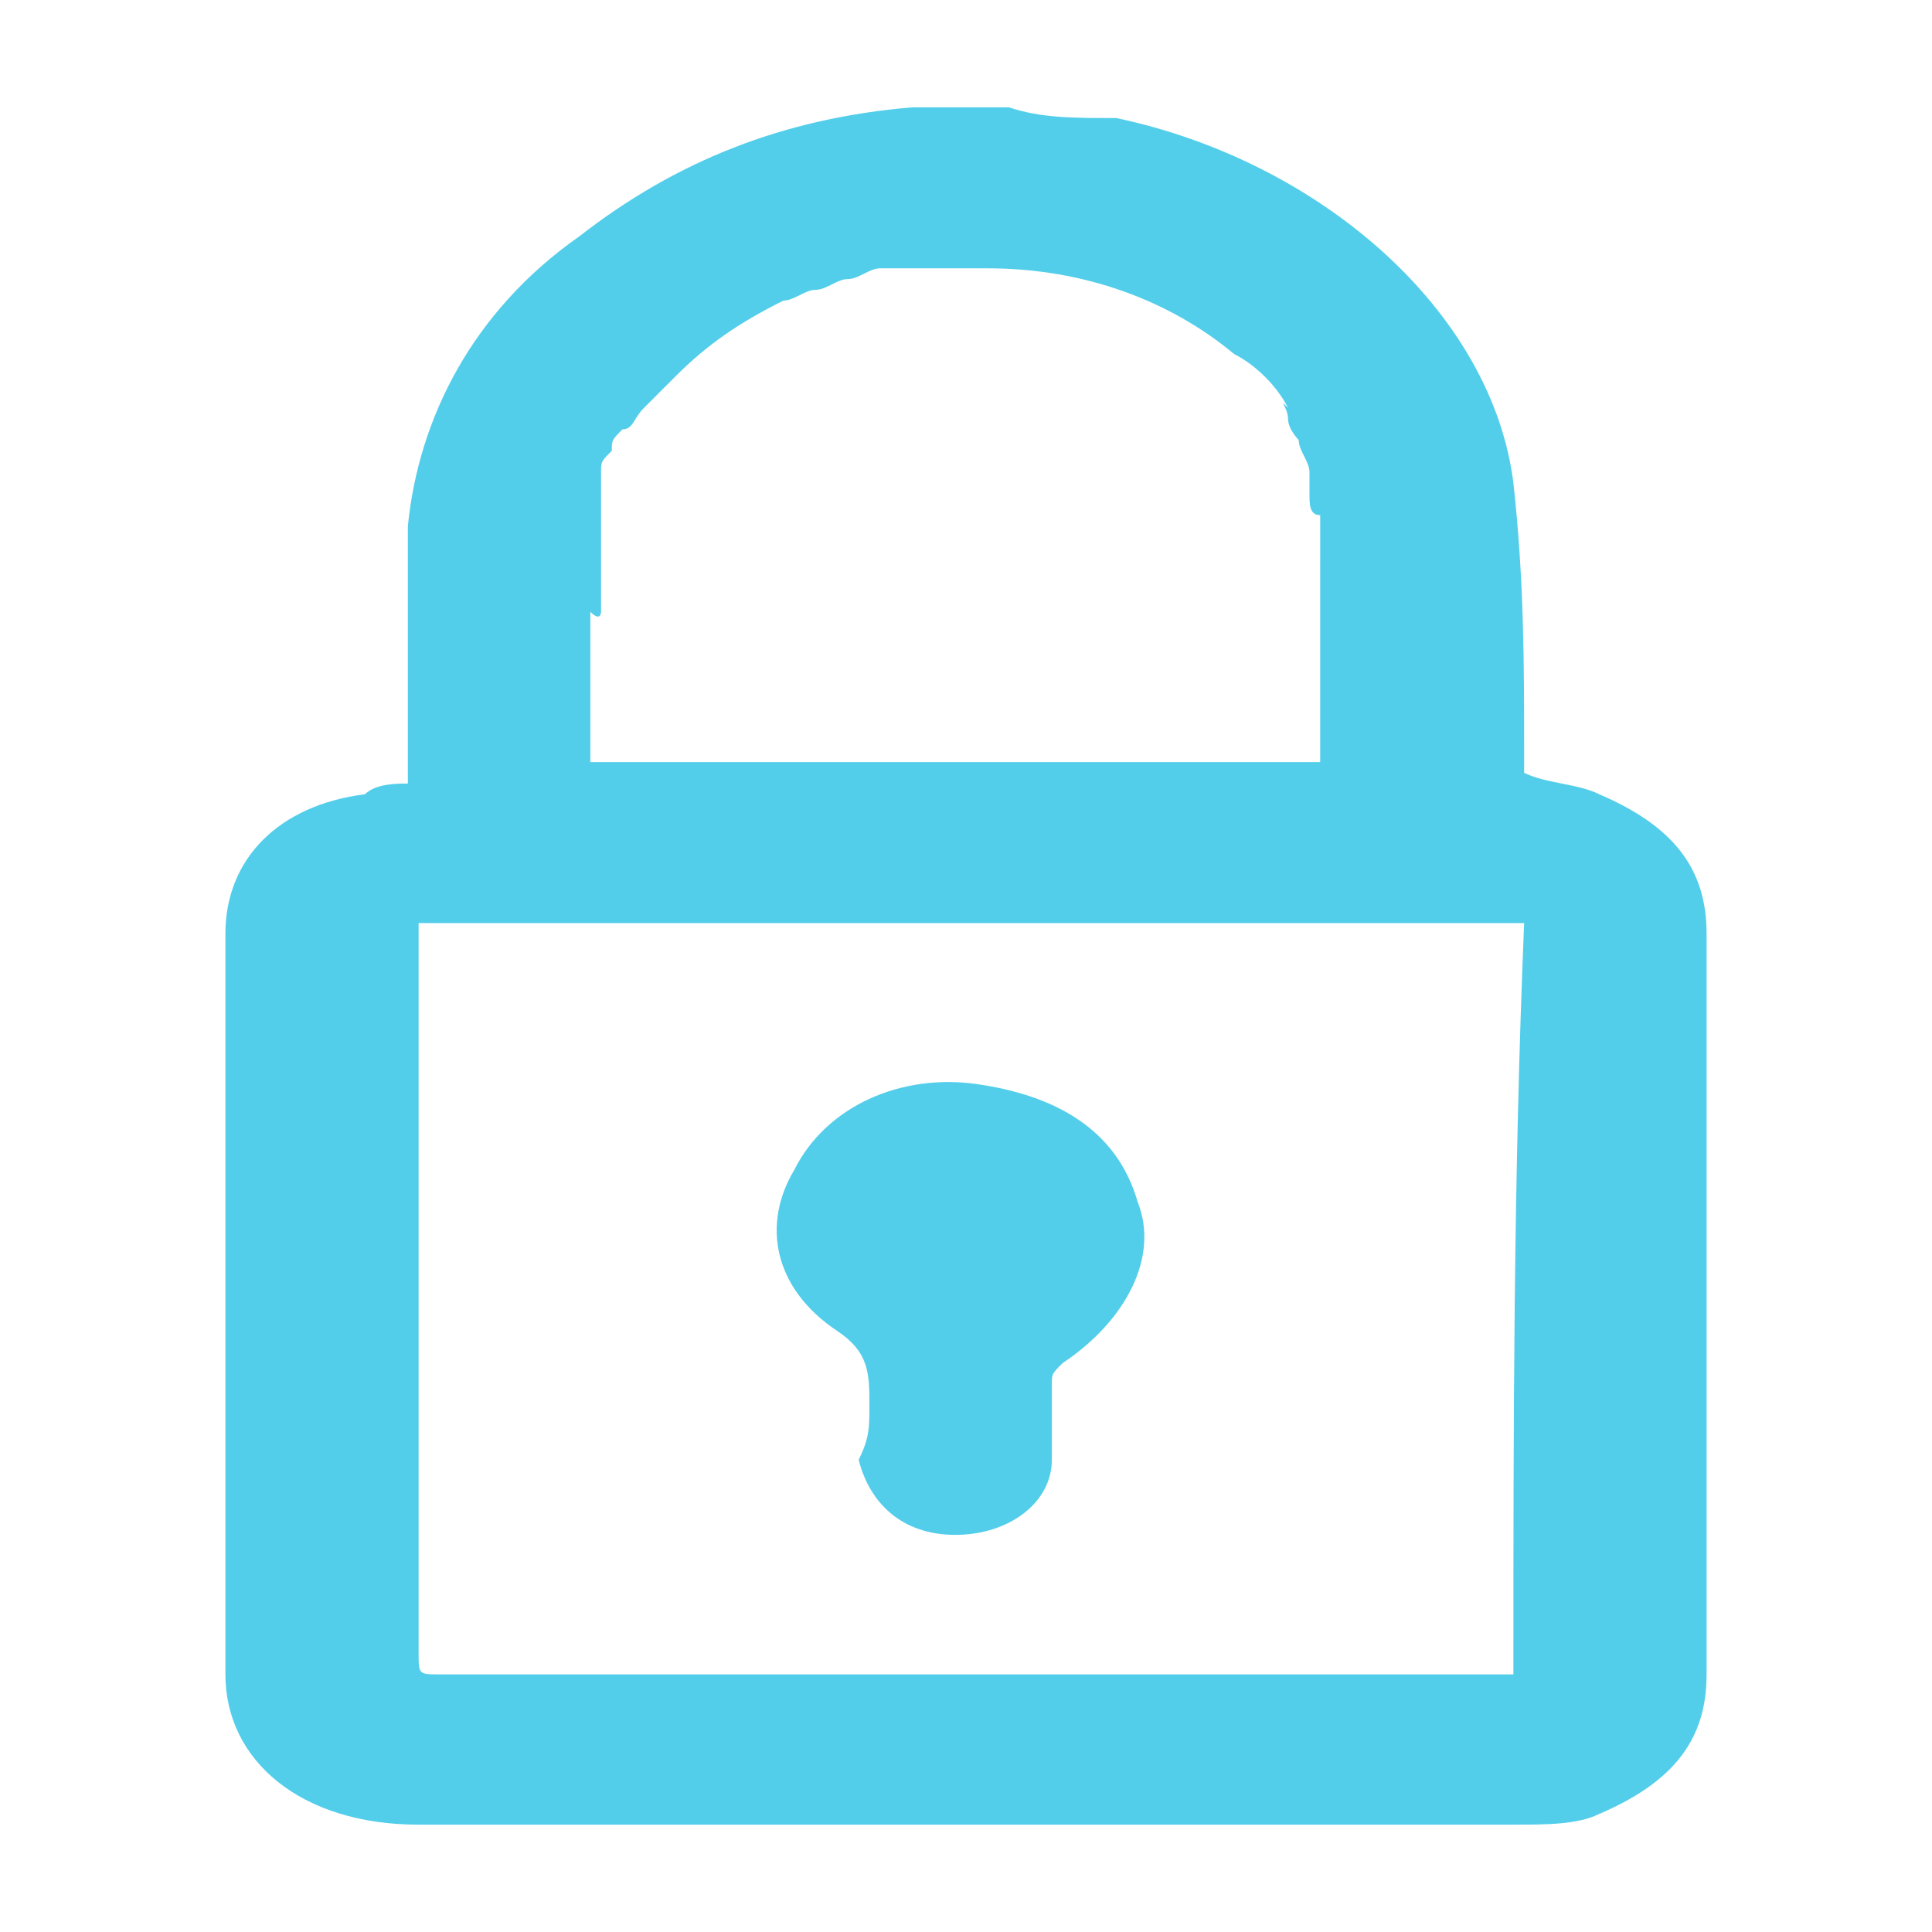
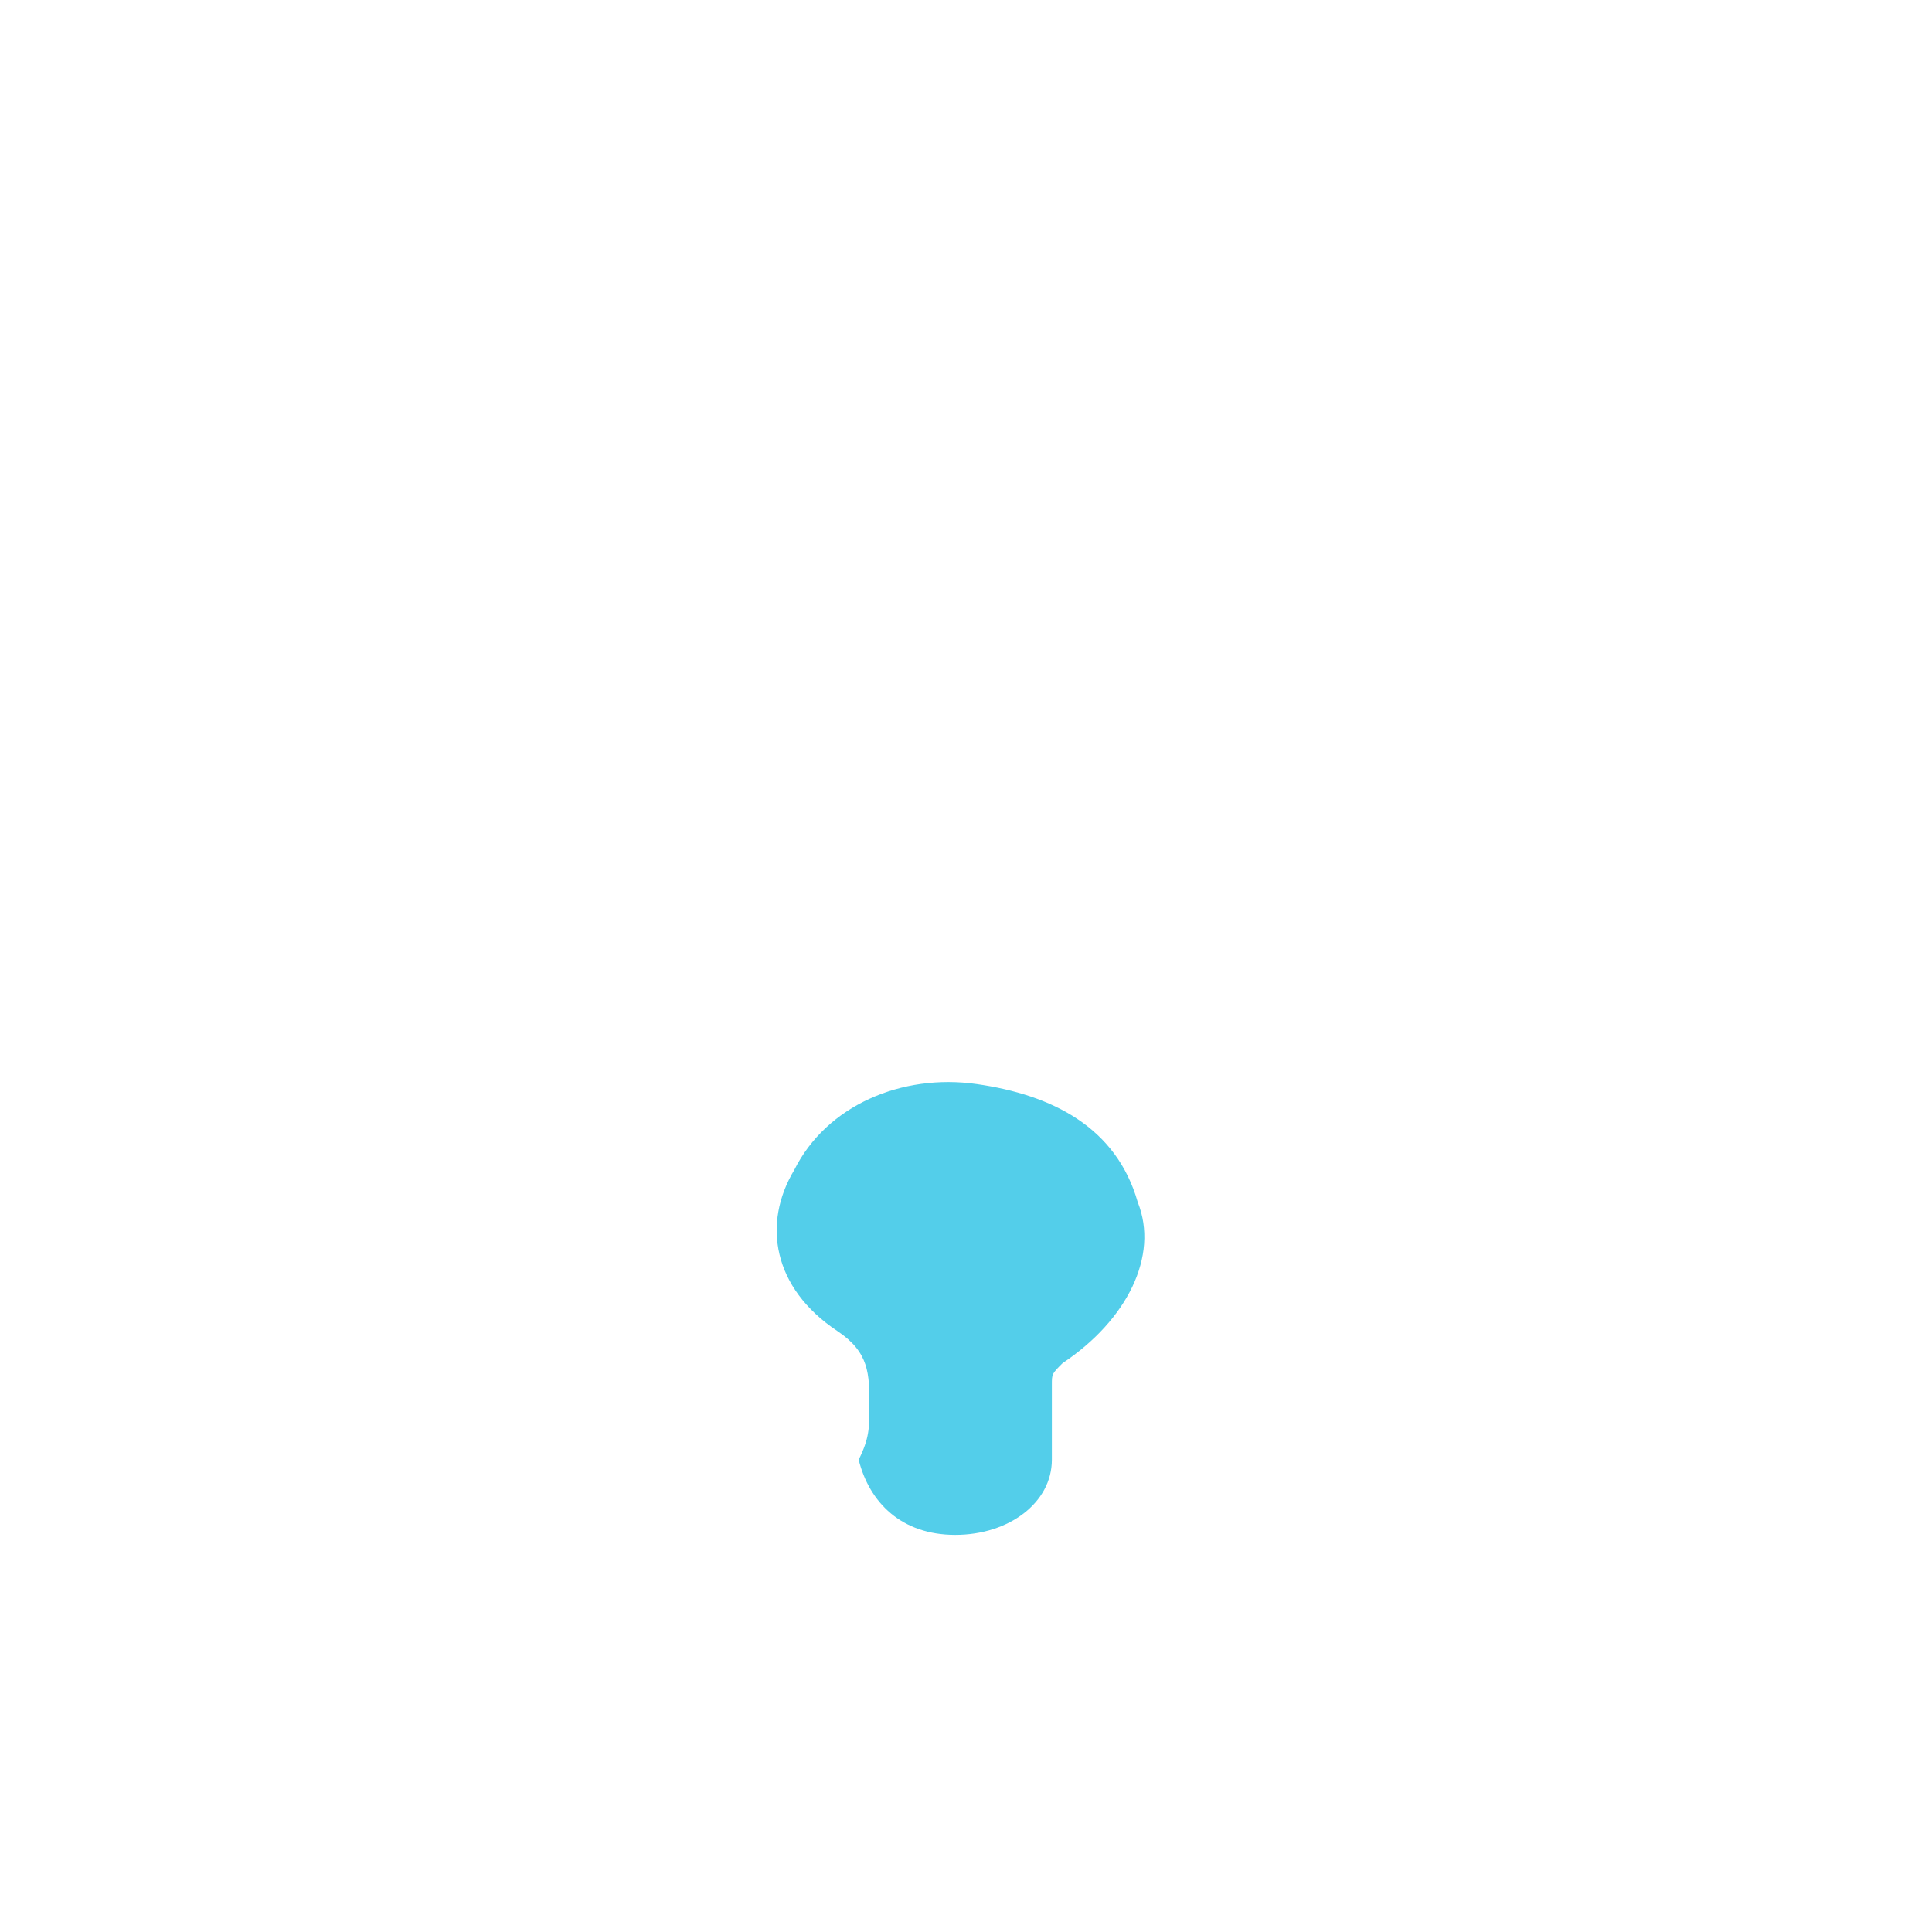
<svg xmlns="http://www.w3.org/2000/svg" xml:space="preserve" id="レイヤー_1" width="18" height="18" x="0" y="0" style="enable-background:new 0 0 18 18" version="1.1">
  <style>.st0{fill:#53ceea}</style>
-   <path d="M15.9 8.7c0-.6-.3-1-1-1.3-.2-.1-.5-.1-.7-.2V7c0-.8 0-1.6-.1-2.5-.2-1.6-1.8-3-3.7-3.4-.4 0-.7 0-1-.1h-.9c-1.2.1-2.2.5-3.1 1.2-1 .7-1.5 1.7-1.6 2.7V7.3c-.1 0-.3 0-.4.1-.8.1-1.3.6-1.3 1.3v6.9c0 .8.7 1.4 1.8 1.4h10.2c.3 0 .6 0 .8-.1.7-.3 1-.7 1-1.3V8.7zm-10.3-3V4.4c0-.1 0-.1.1-.2 0-.1 0-.1.1-.2.1 0 .1-.1.2-.2l.2-.2.1-.1c.3-.3.6-.5 1-.7.1 0 .2-.1.3-.1.1 0 .2-.1.3-.1.1 0 .2-.1.3-.1h1c.9 0 1.7.3 2.3.8.2.1.4.3.5.5-.1-.1 0 0 0 .1s.1.2.1.2c0 .1.1.2.1.3v.2c0 .1 0 .2.1.2V7.1H5.5V5.7c.1.1.1 0 .1 0zm8.5 9.9h-10c-.2 0-.2 0-.2-.2V8.6h10.3c-.1 2.4-.1 4.7-.1 7z" class="st0" />
  <path d="M8.1 13.1c0-.3 0-.5-.3-.7-.6-.4-.7-1-.4-1.5.3-.6 1-.9 1.7-.8.7.1 1.3.4 1.5 1.1.2.5-.1 1.1-.7 1.5-.1.1-.1.1-.1.2v.7c0 .4-.4.7-.9.7s-.8-.3-.9-.7c.1-.2.1-.3.1-.5z" class="st0" />
</svg>